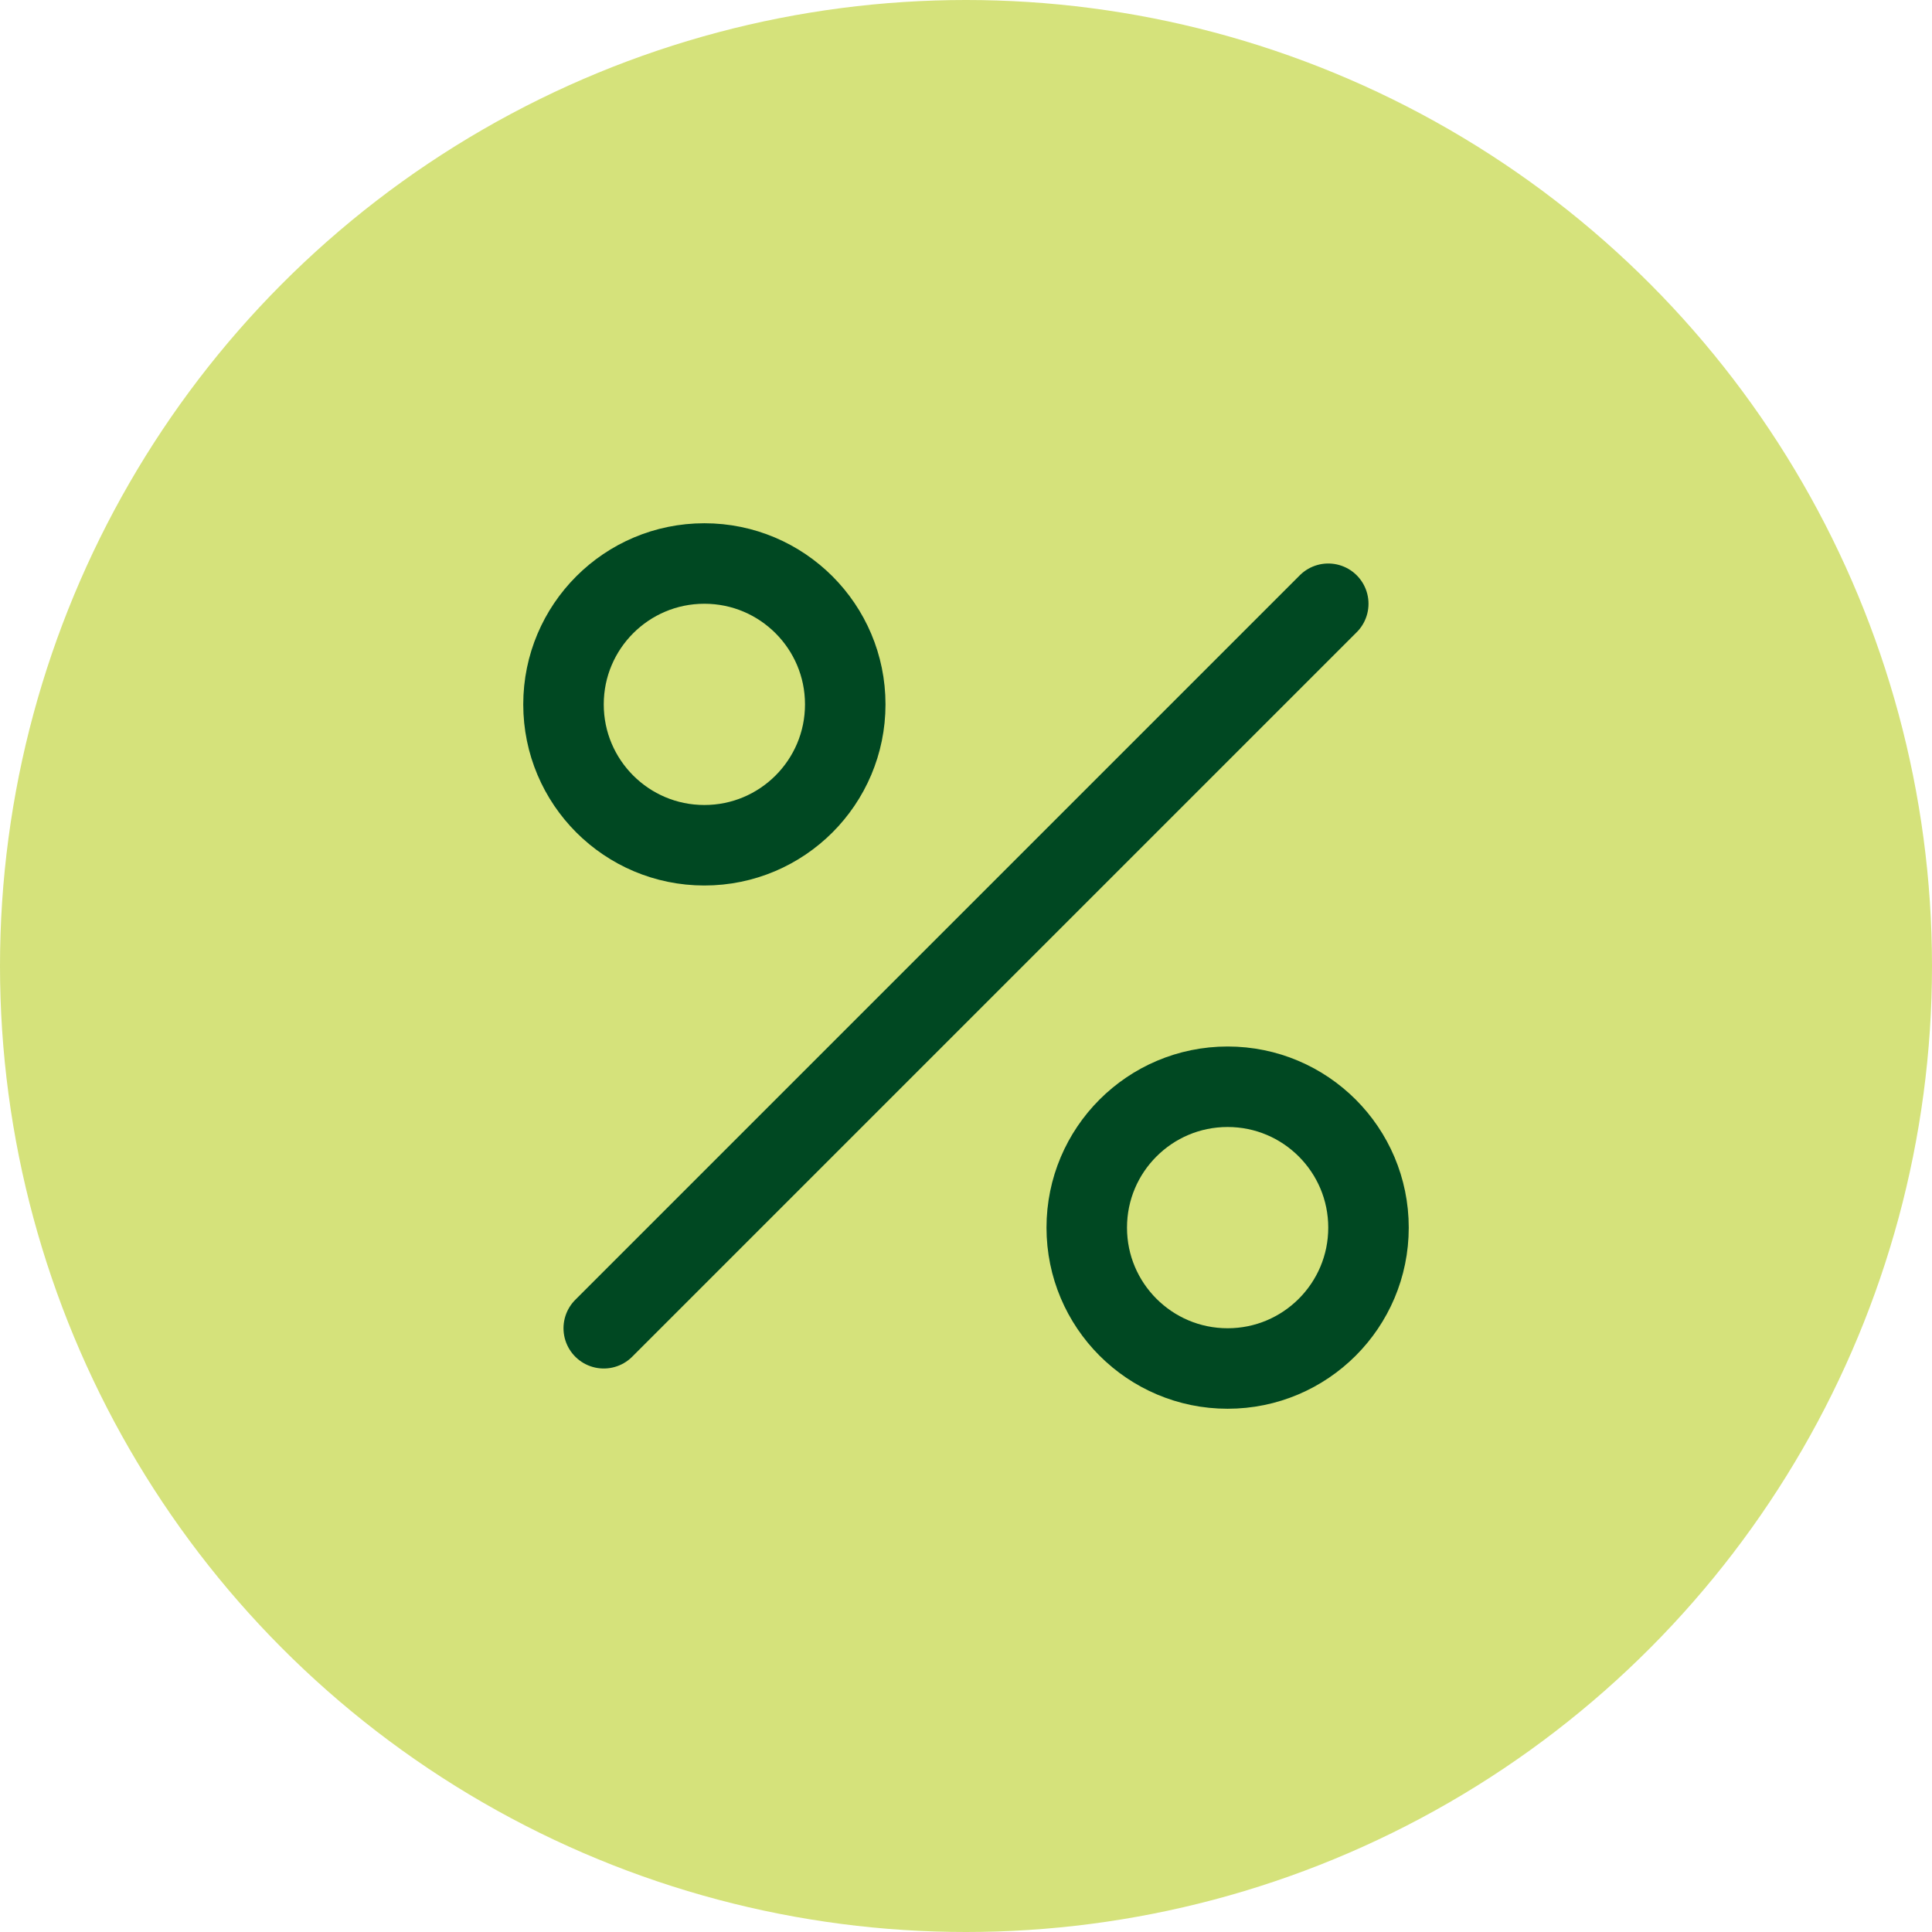
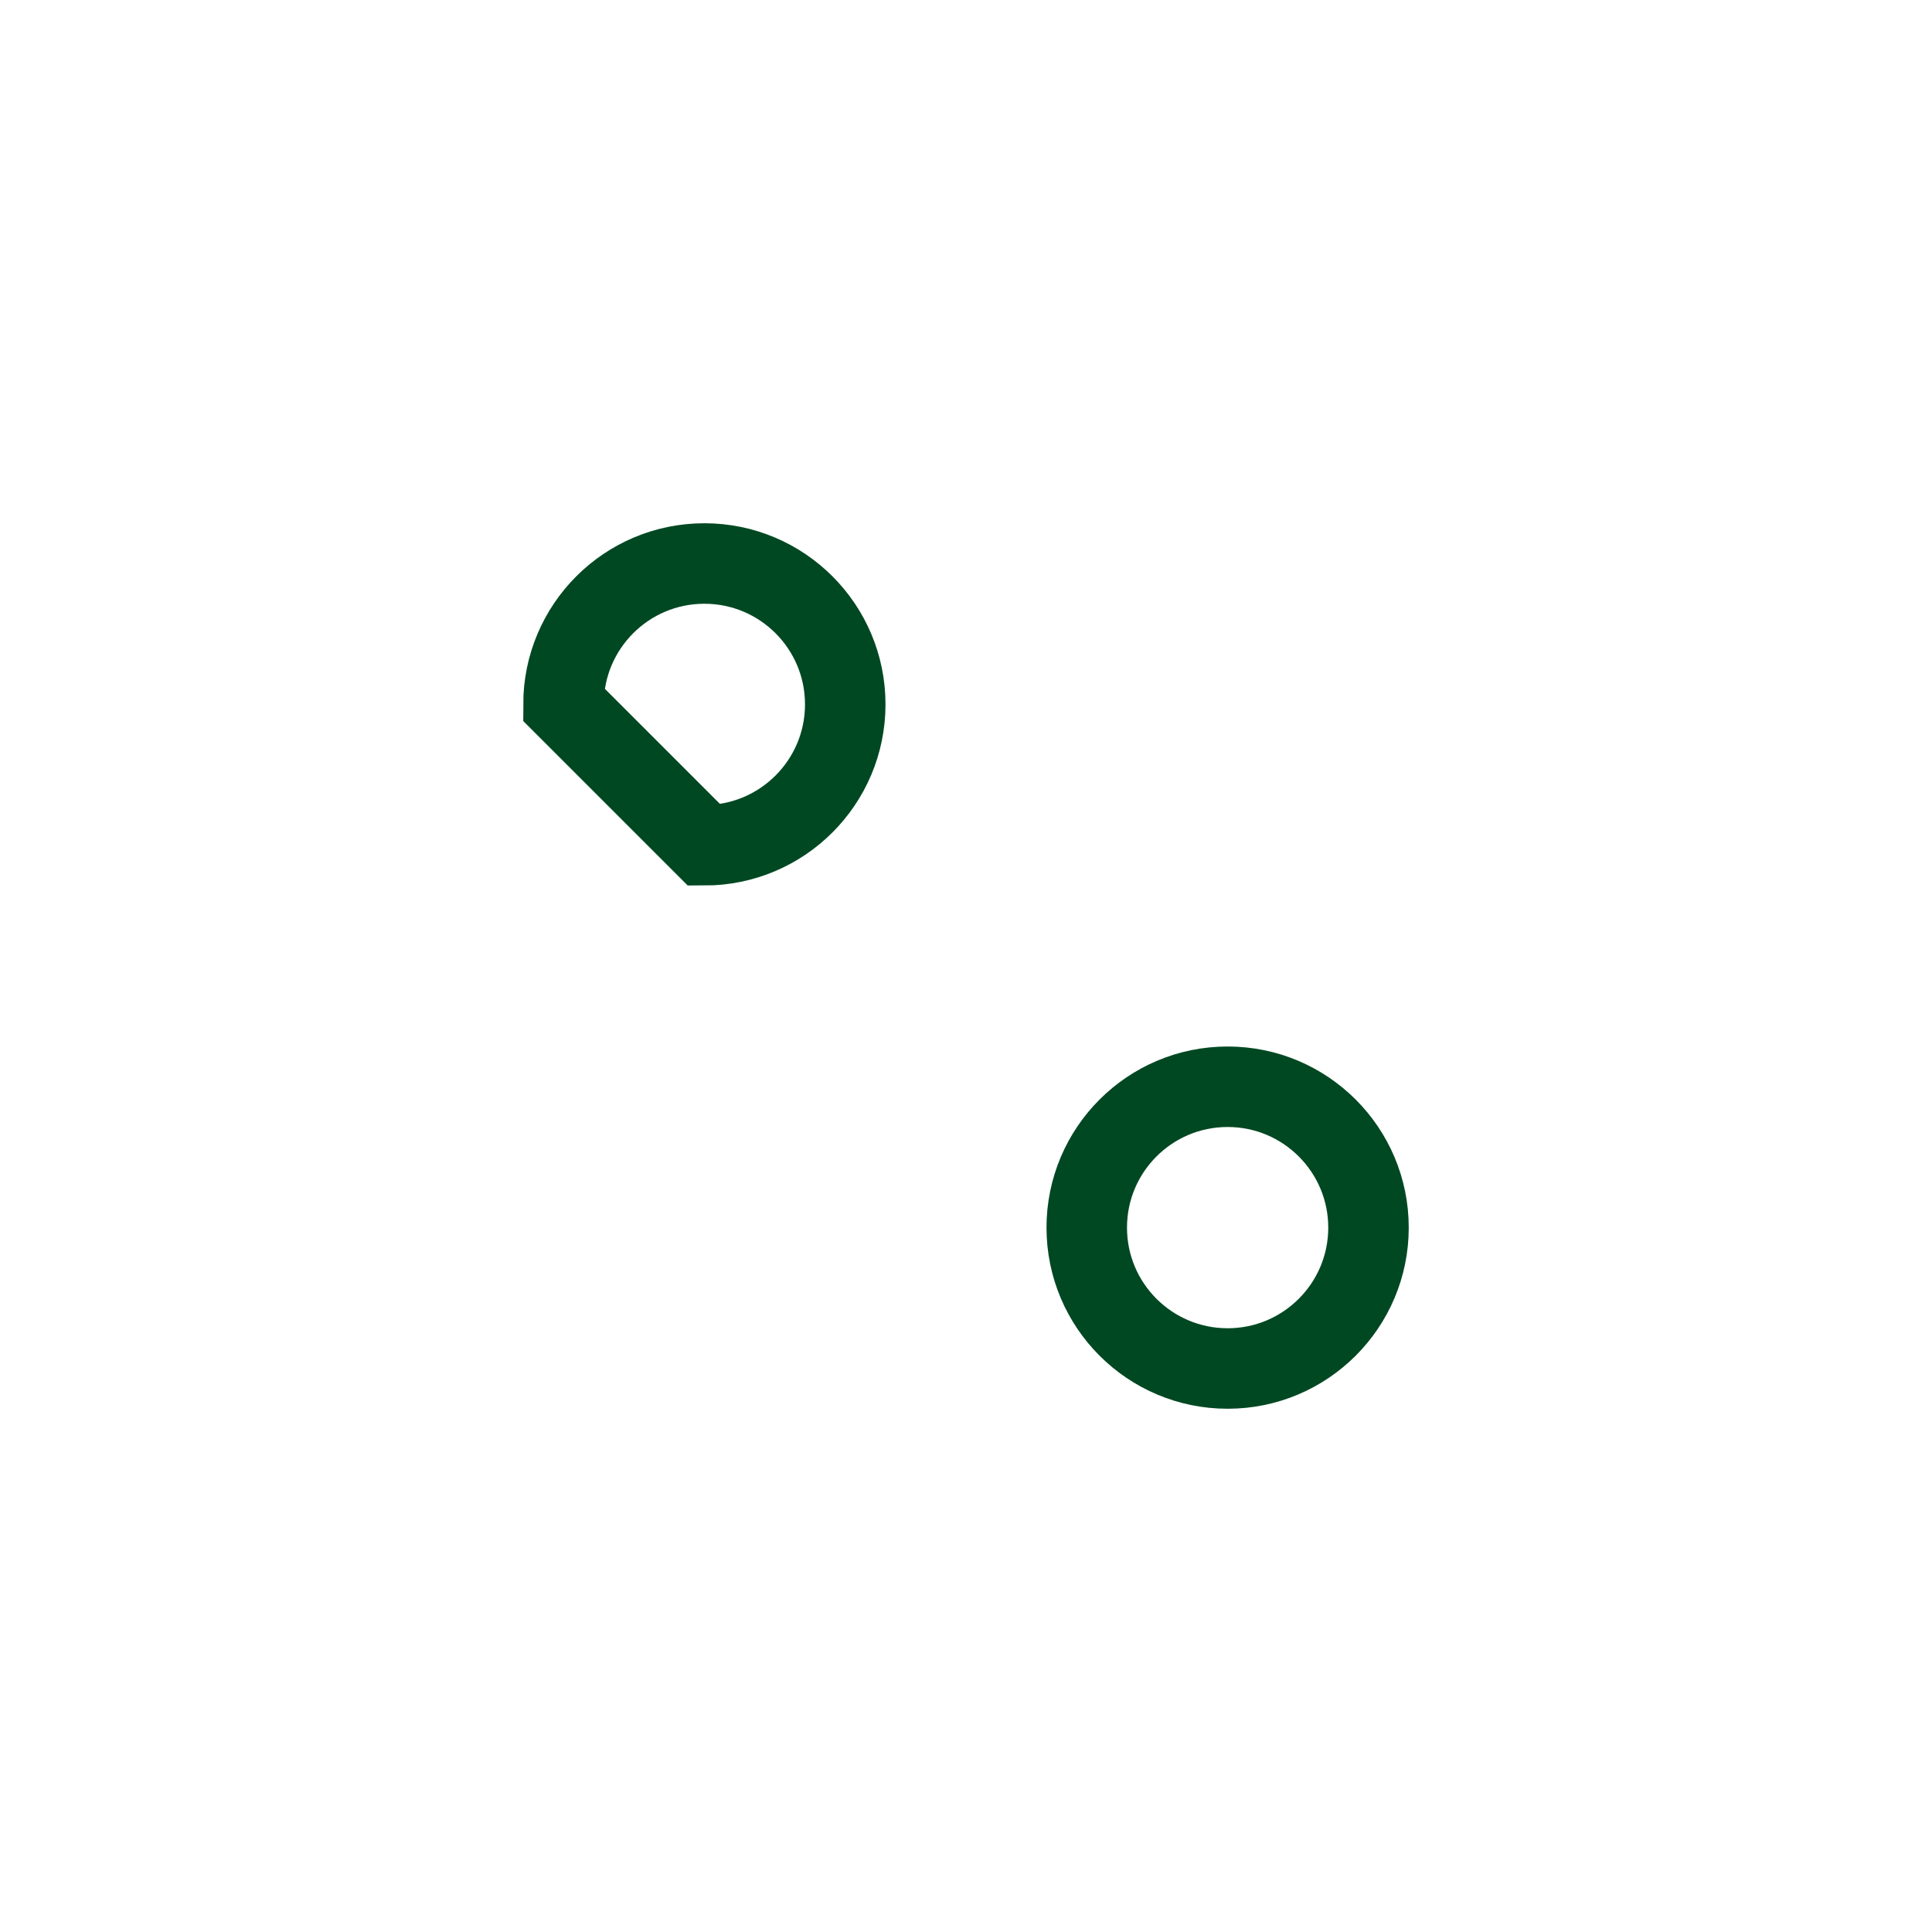
<svg xmlns="http://www.w3.org/2000/svg" width="48" height="48" viewBox="0 0 48 48" fill="none">
-   <circle cx="24" cy="24" r="24" fill="#D5E27B" />
-   <path d="M33 15L15 33" stroke="#004822" stroke-width="2" stroke-linecap="round" stroke-linejoin="round" />
-   <path d="M17.5 21C19.433 21 21 19.433 21 17.5C21 15.567 19.433 14 17.5 14C15.567 14 14 15.567 14 17.5C14 19.433 15.567 21 17.5 21Z" stroke="#004822" stroke-width="2" stroke-miterlimit="10" />
+   <path d="M17.5 21C19.433 21 21 19.433 21 17.5C21 15.567 19.433 14 17.5 14C15.567 14 14 15.567 14 17.5Z" stroke="#004822" stroke-width="2" stroke-miterlimit="10" />
  <path d="M30.5 34C32.433 34 34 32.433 34 30.5C34 28.567 32.433 27 30.5 27C28.567 27 27 28.567 27 30.5C27 32.433 28.567 34 30.5 34Z" stroke="#004822" stroke-width="2" stroke-miterlimit="10" />
</svg>